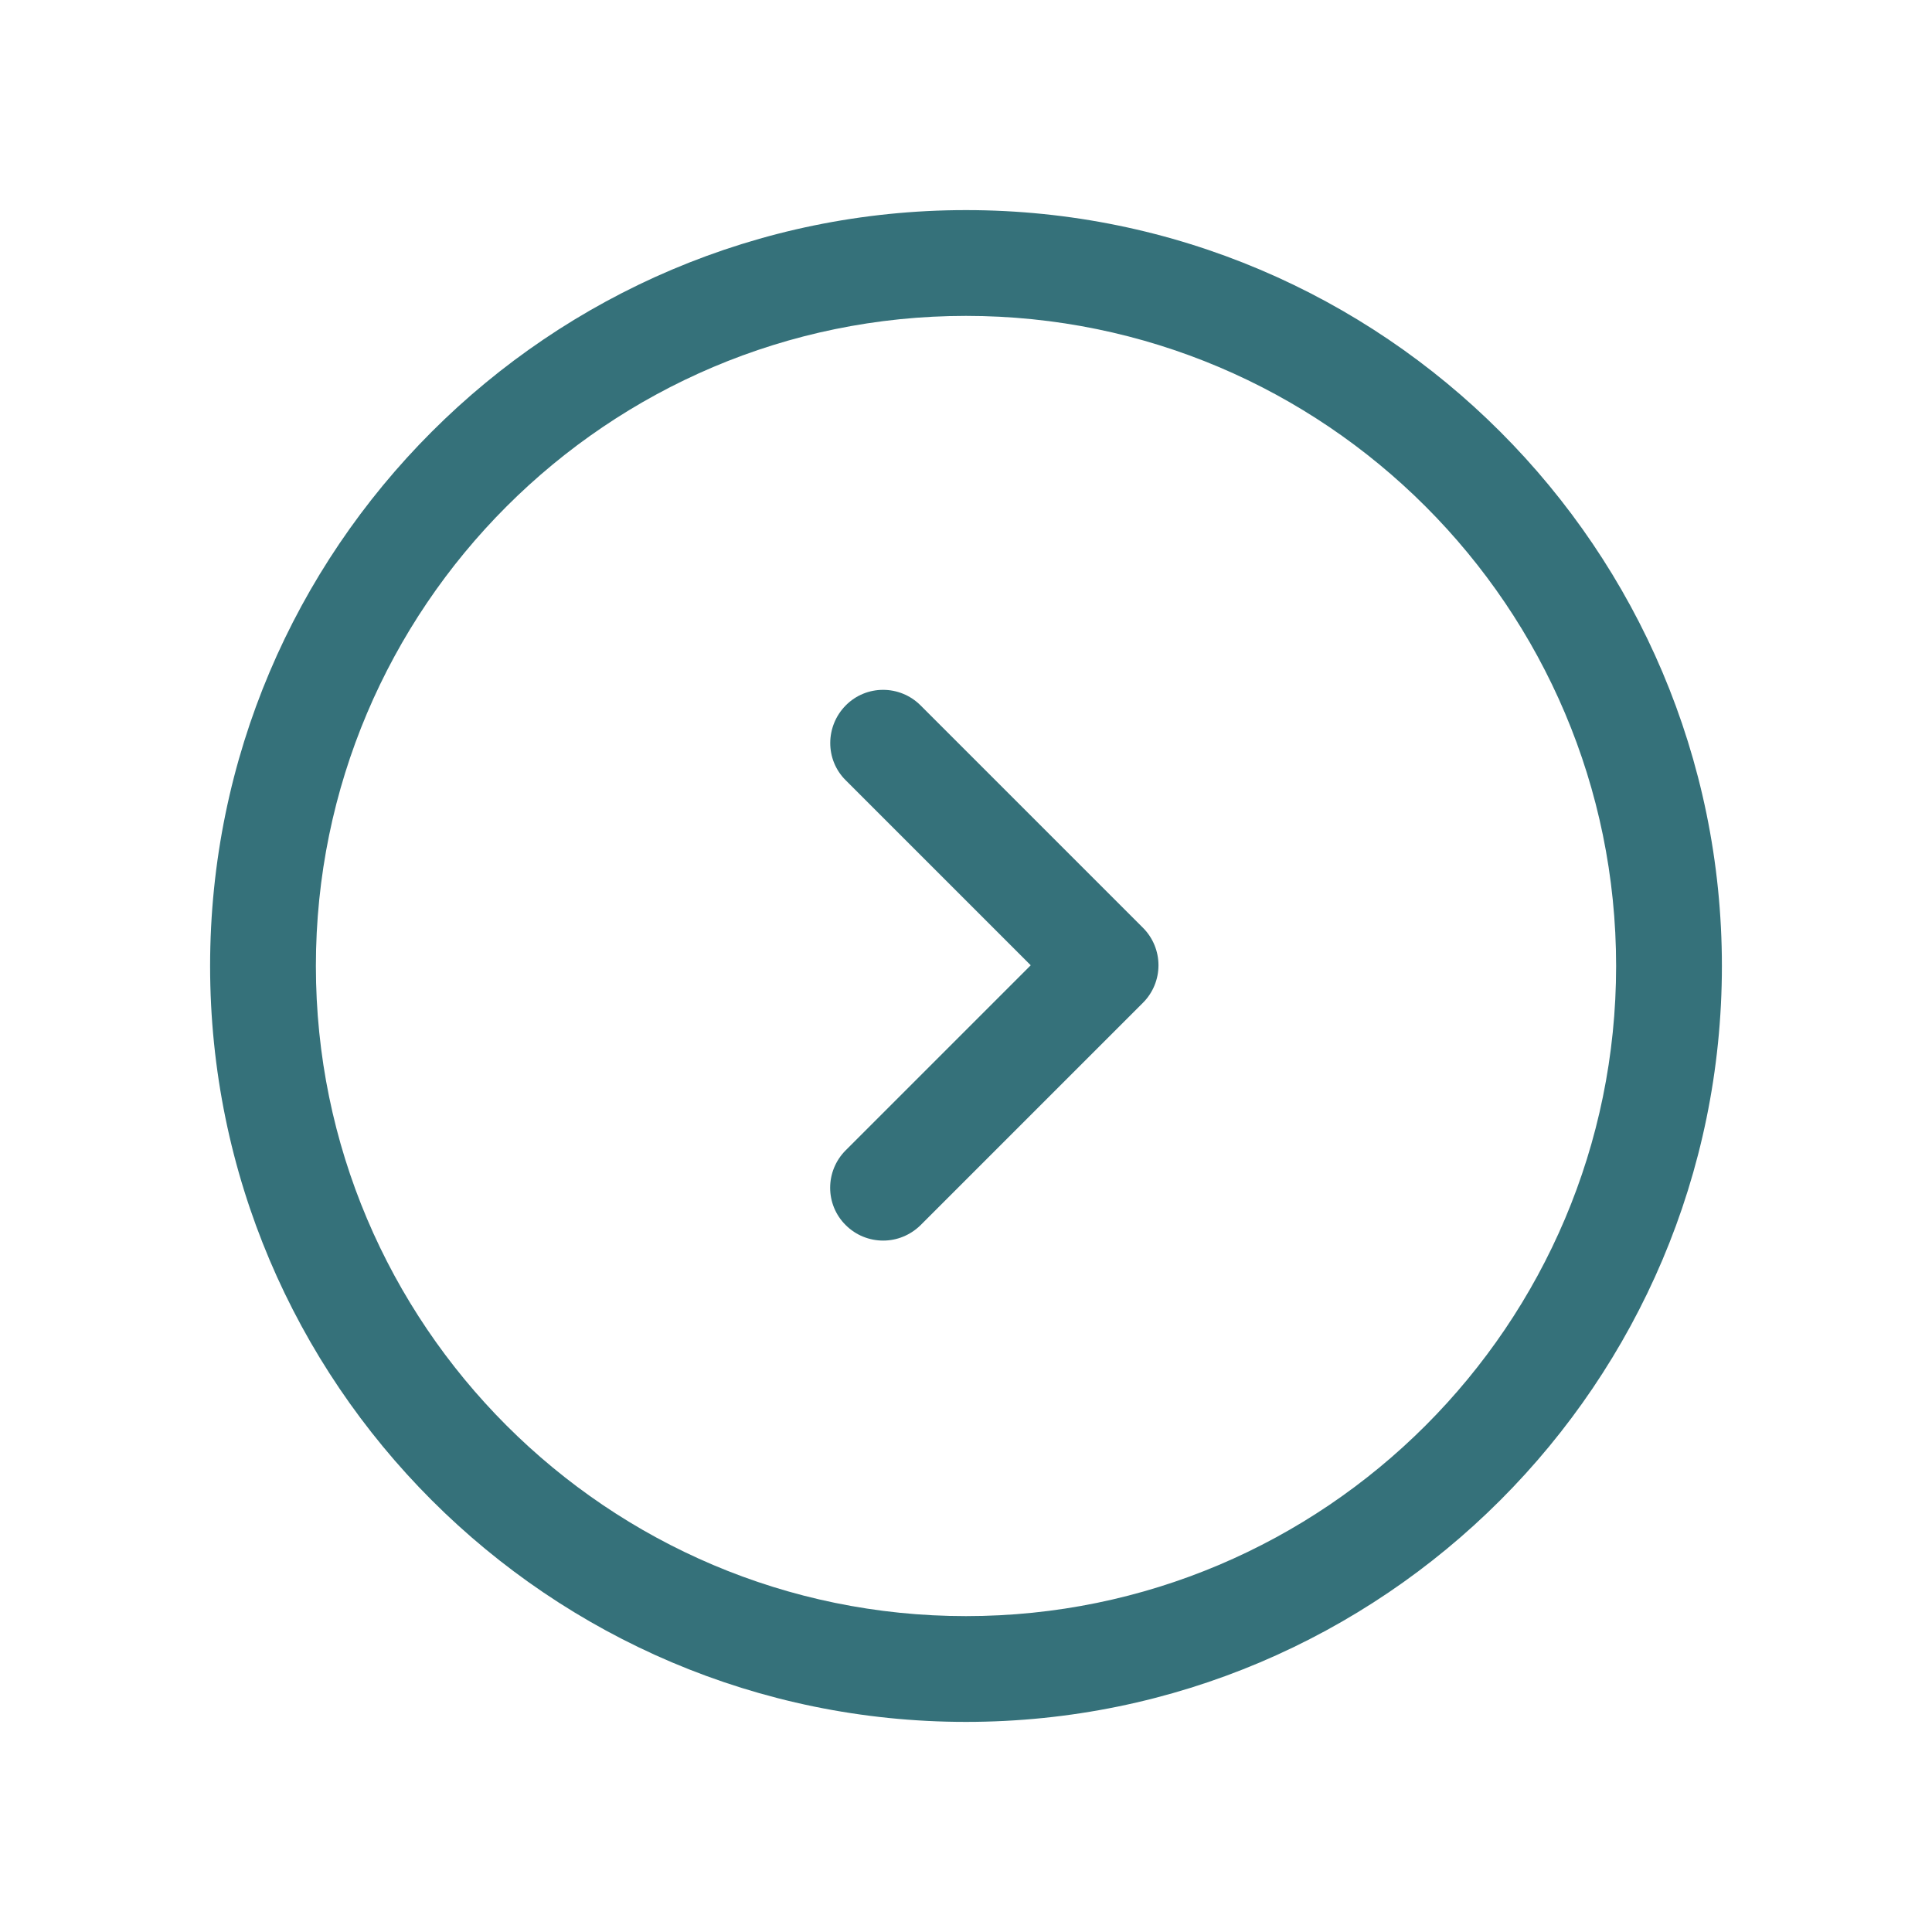
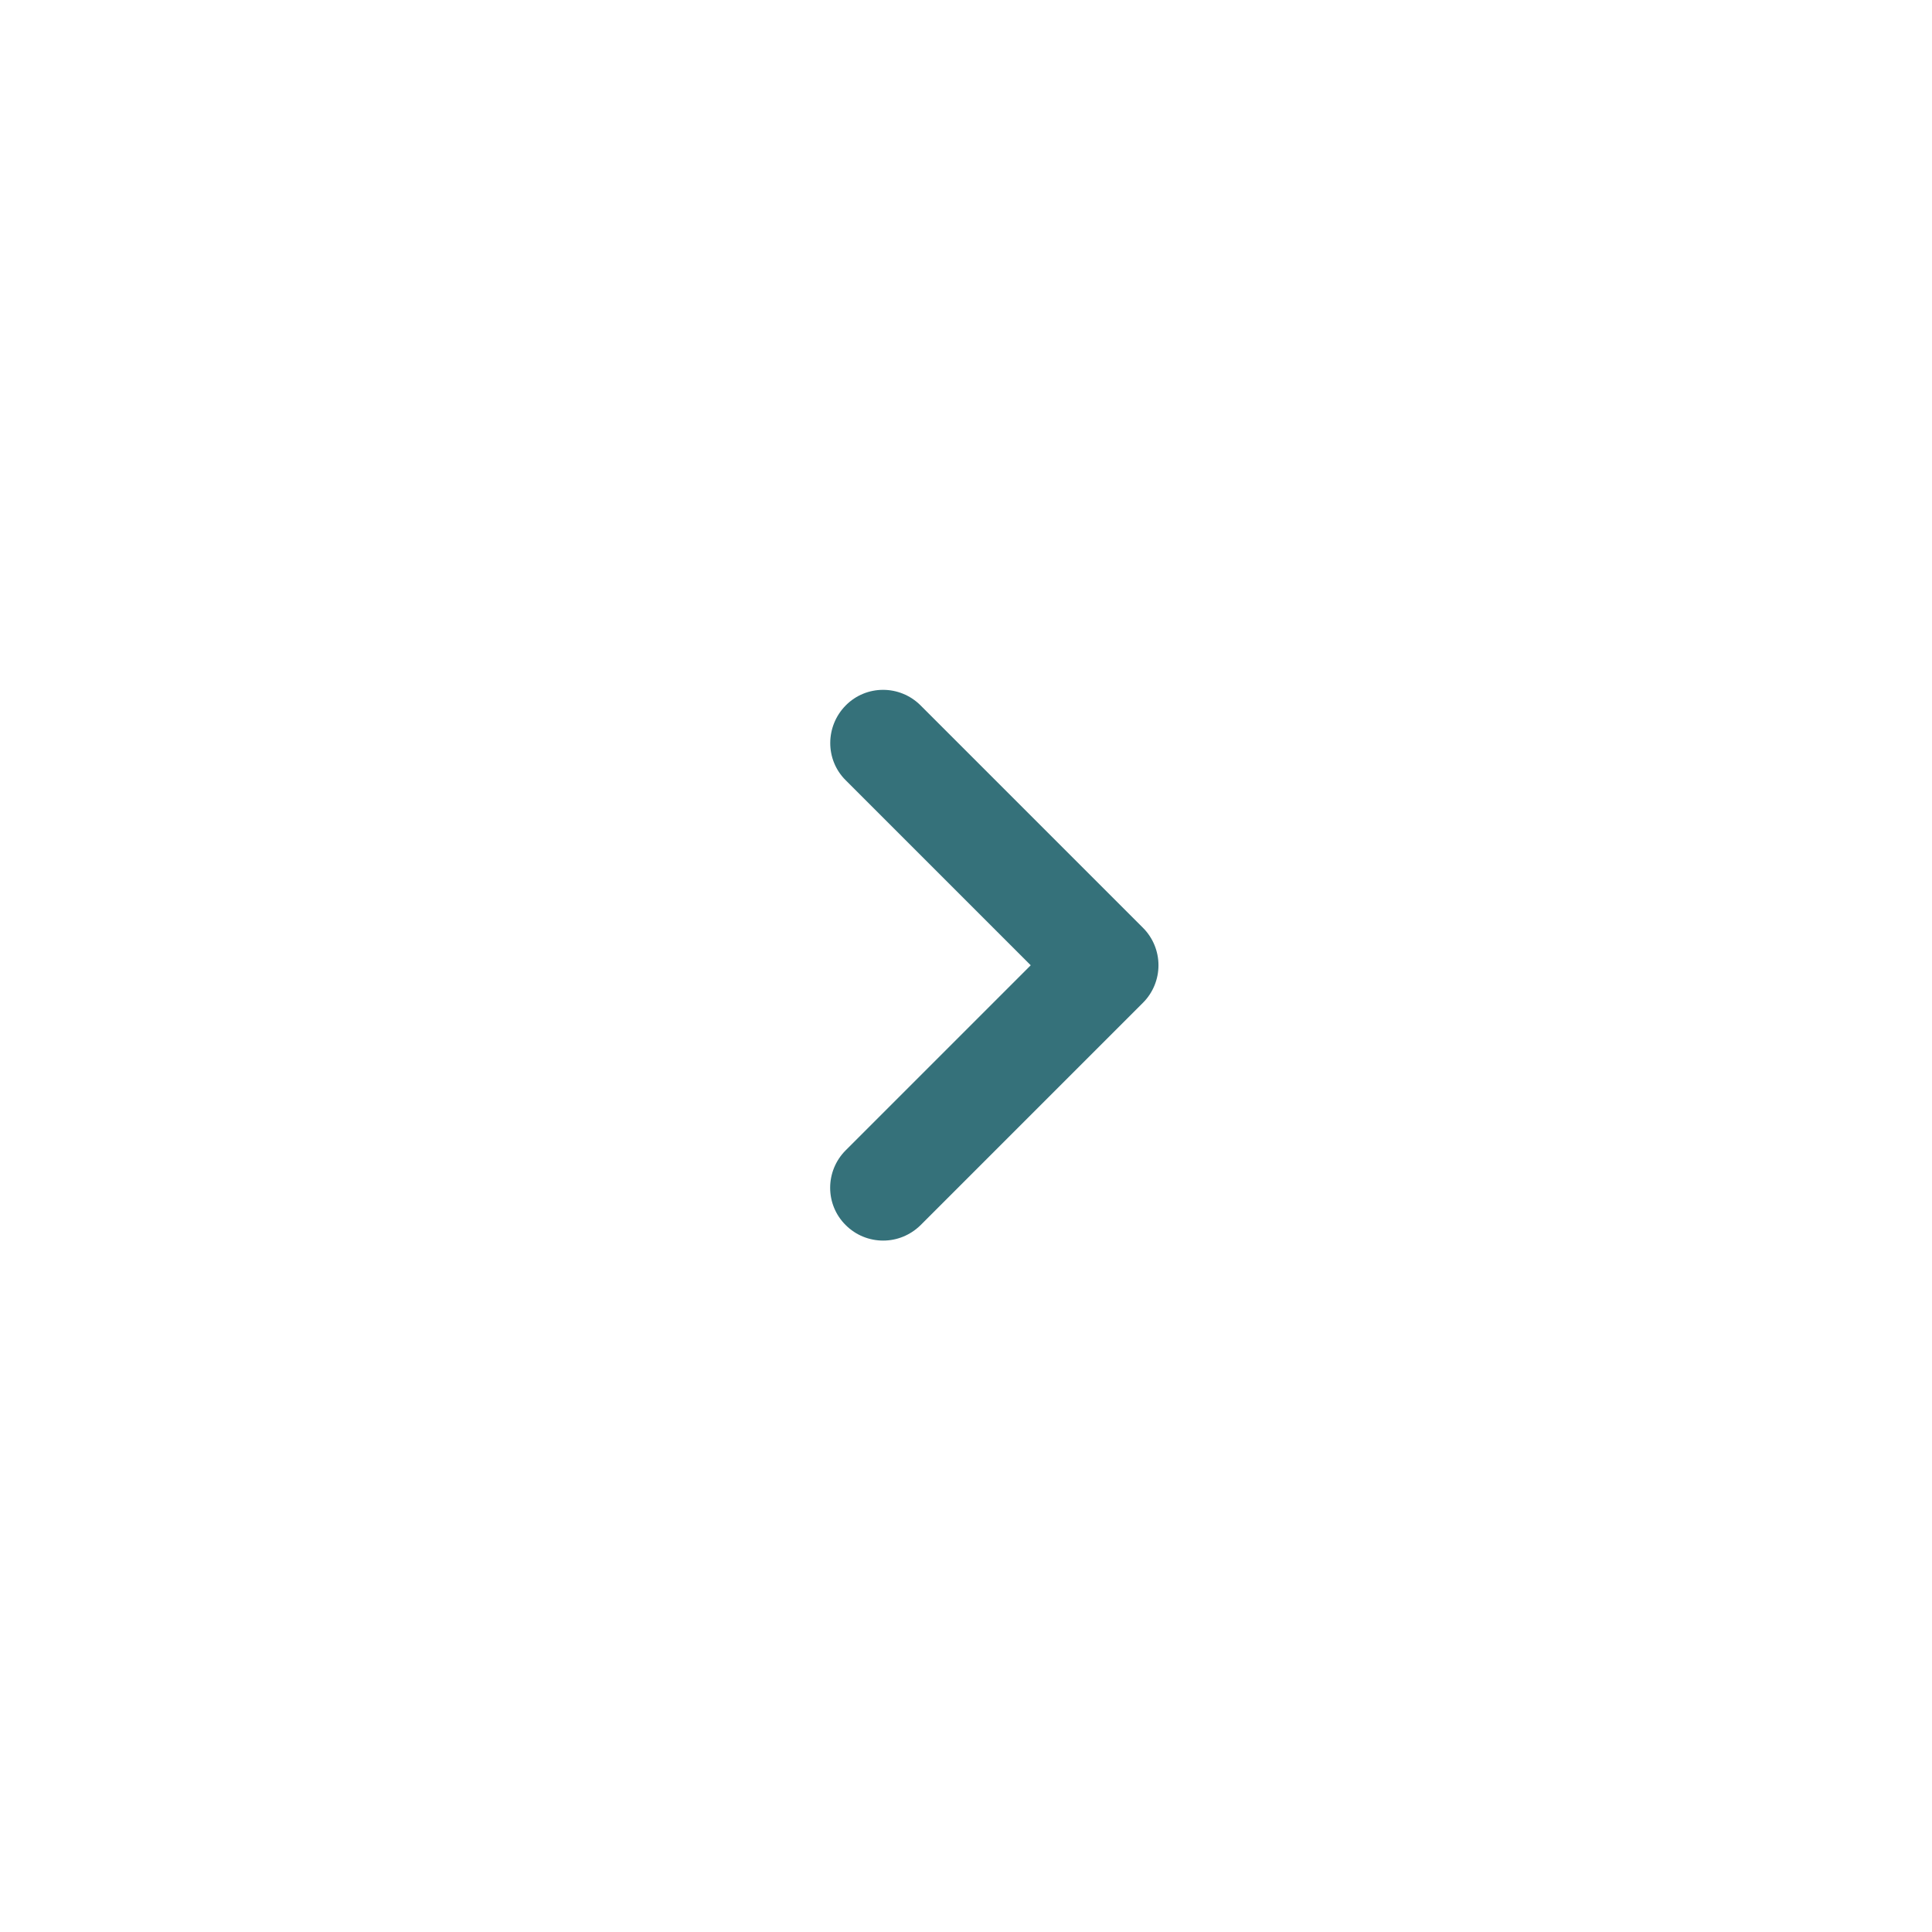
<svg xmlns="http://www.w3.org/2000/svg" version="1.1" id="Capa_1" x="0px" y="0px" viewBox="0 0 800 800" style="enable-background:new 0 0 800 800;" xml:space="preserve">
  <style type="text/css">
	.st0{fill:#35717A;}
</style>
  <g>
    <g>
      <g>
-         <path class="st0" d="M713,400c0-172.6-140.4-313-313-313S87,227.4,87,400s140.4,313,313,313S713,572.6,713,400z M669.2,400     c0,148.5-120.7,269.2-269.2,269.2S130.8,548.4,130.8,400S251.5,130.8,400,130.8S669.2,251.5,669.2,400z" />
        <path class="st0" d="M473.3,415.2c4.1-4.1,6.4-9.7,6.4-15.5s-2.3-11.4-6.4-15.5l-92.1-92.1c-8.6-8.6-22.5-8.6-31,0     s-8.6,22.5,0,31l76.6,76.6l-76.6,76.6c-8.6,8.6-8.6,22.5,0,31c4.2,4.2,9.8,6.4,15.5,6.4s11.2-2.2,15.5-6.4L473.3,415.2z" />
      </g>
    </g>
  </g>
</svg>